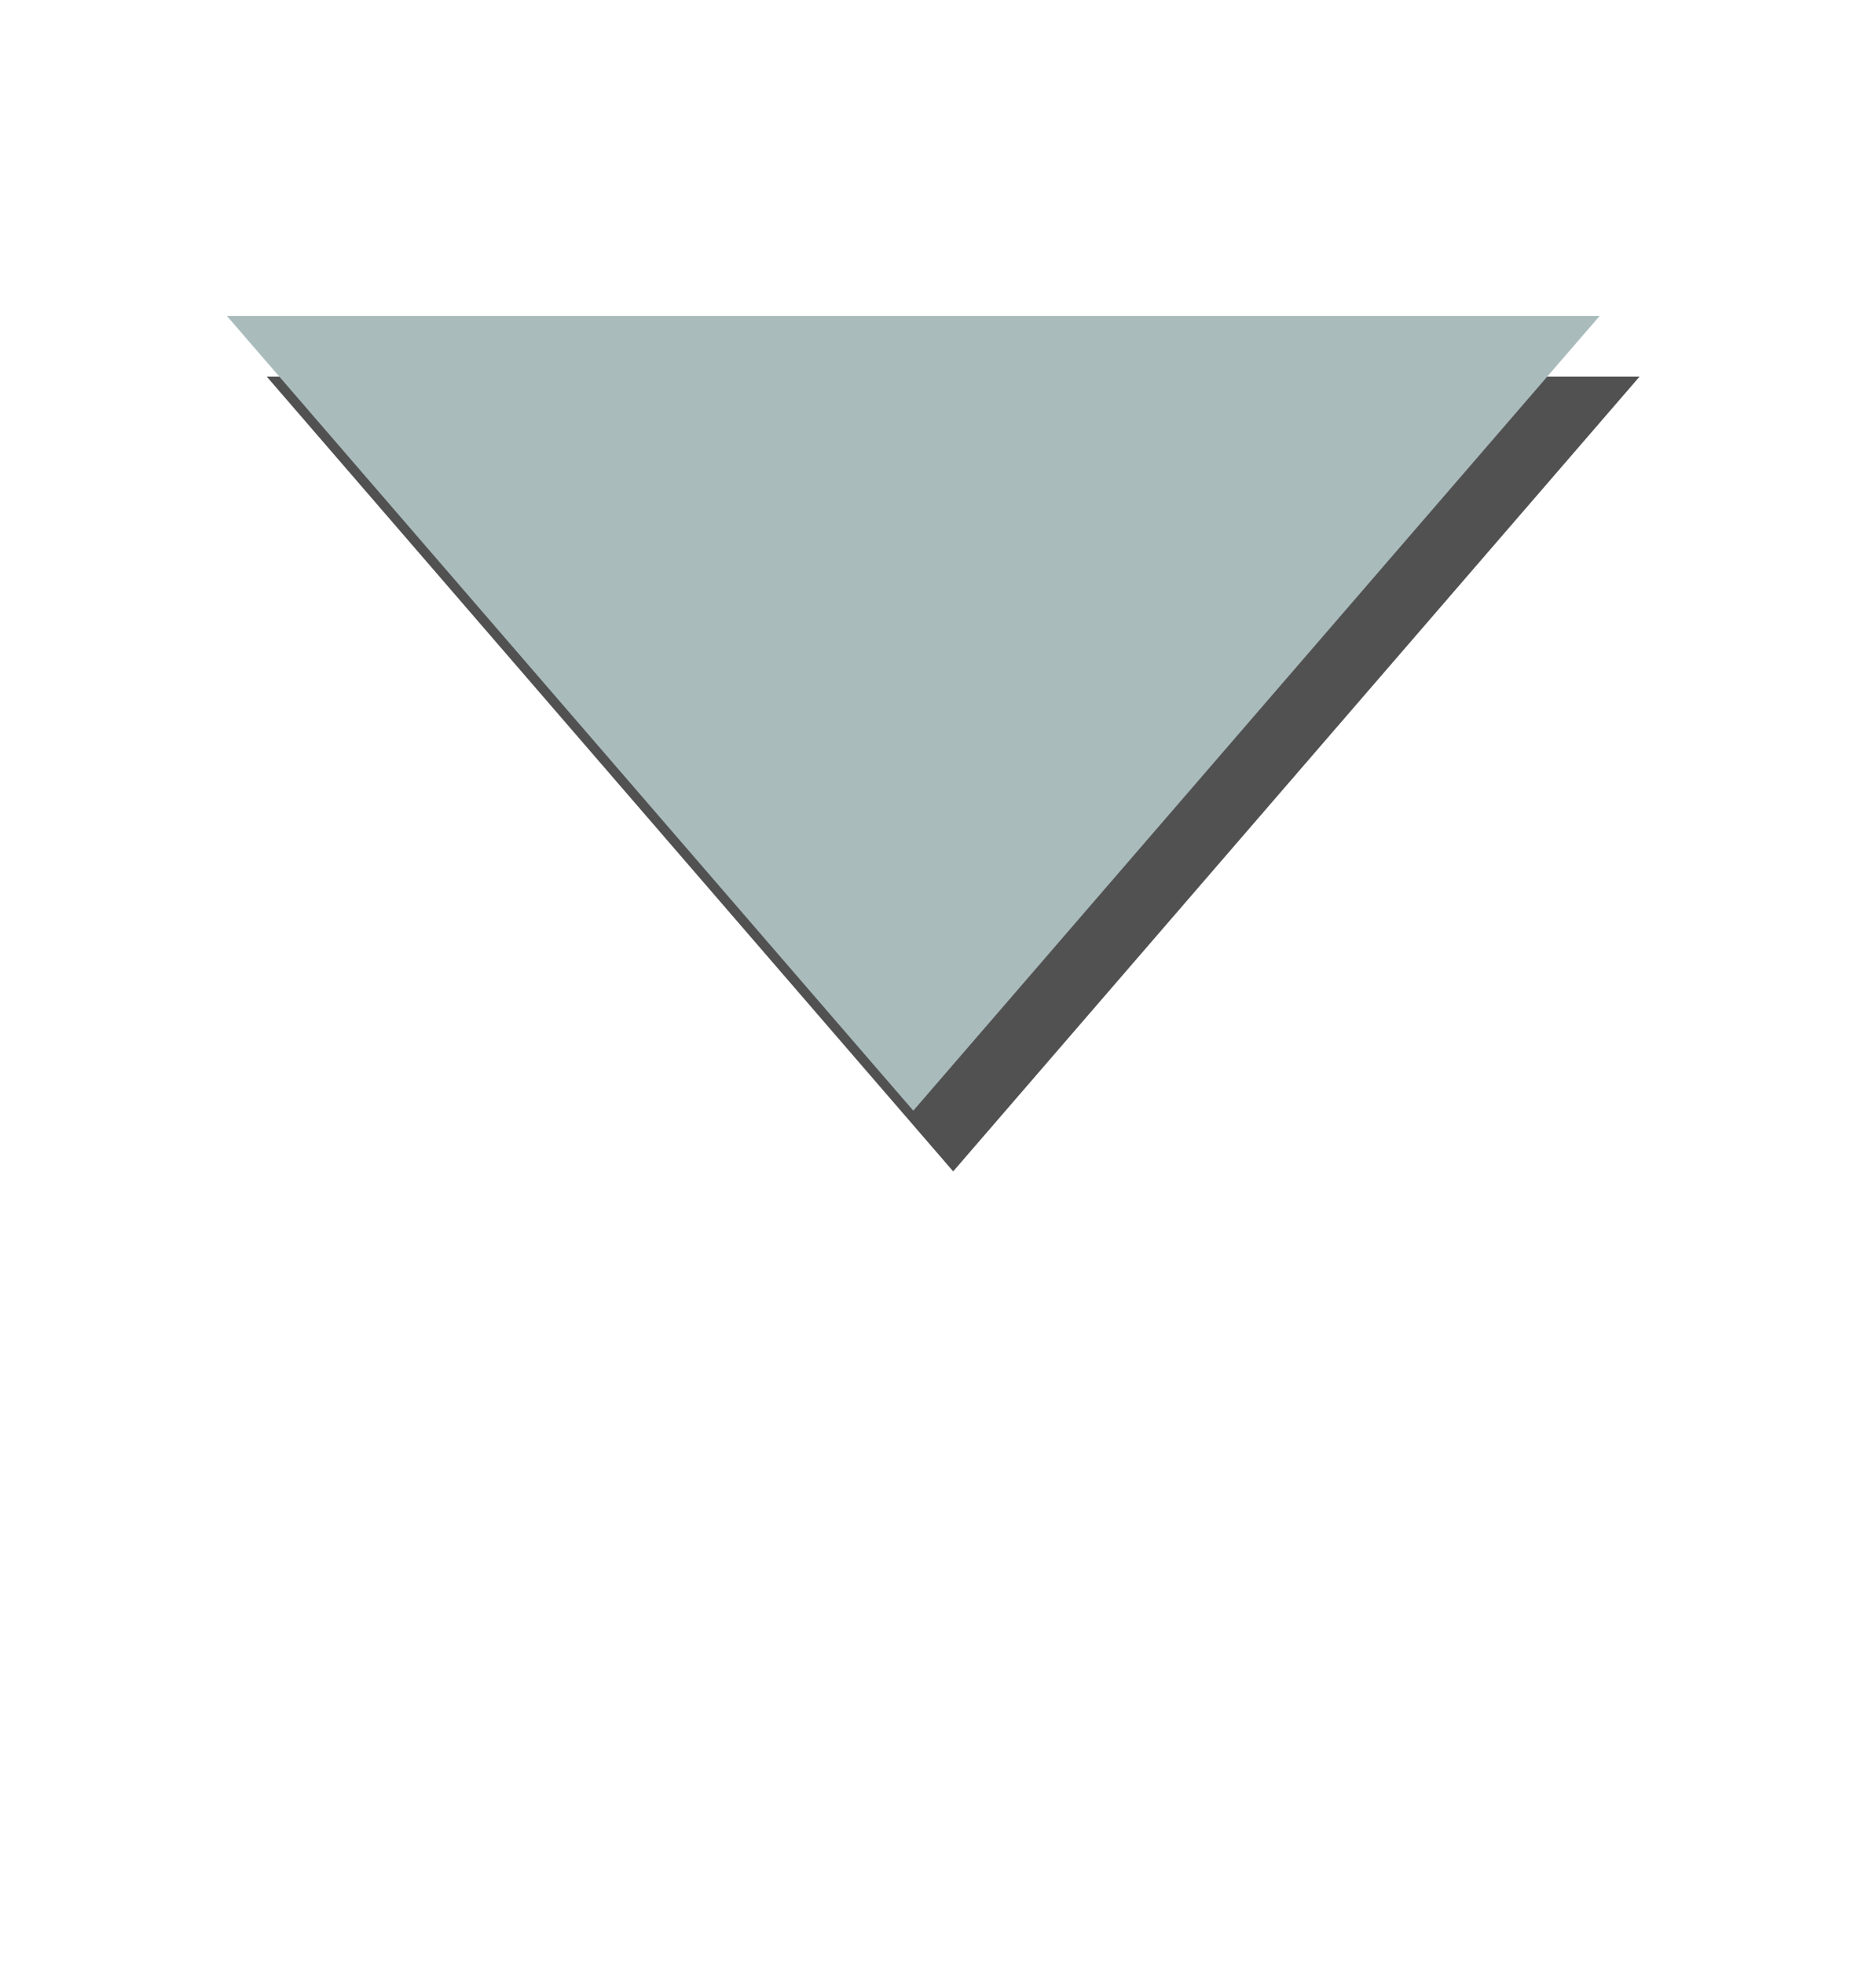
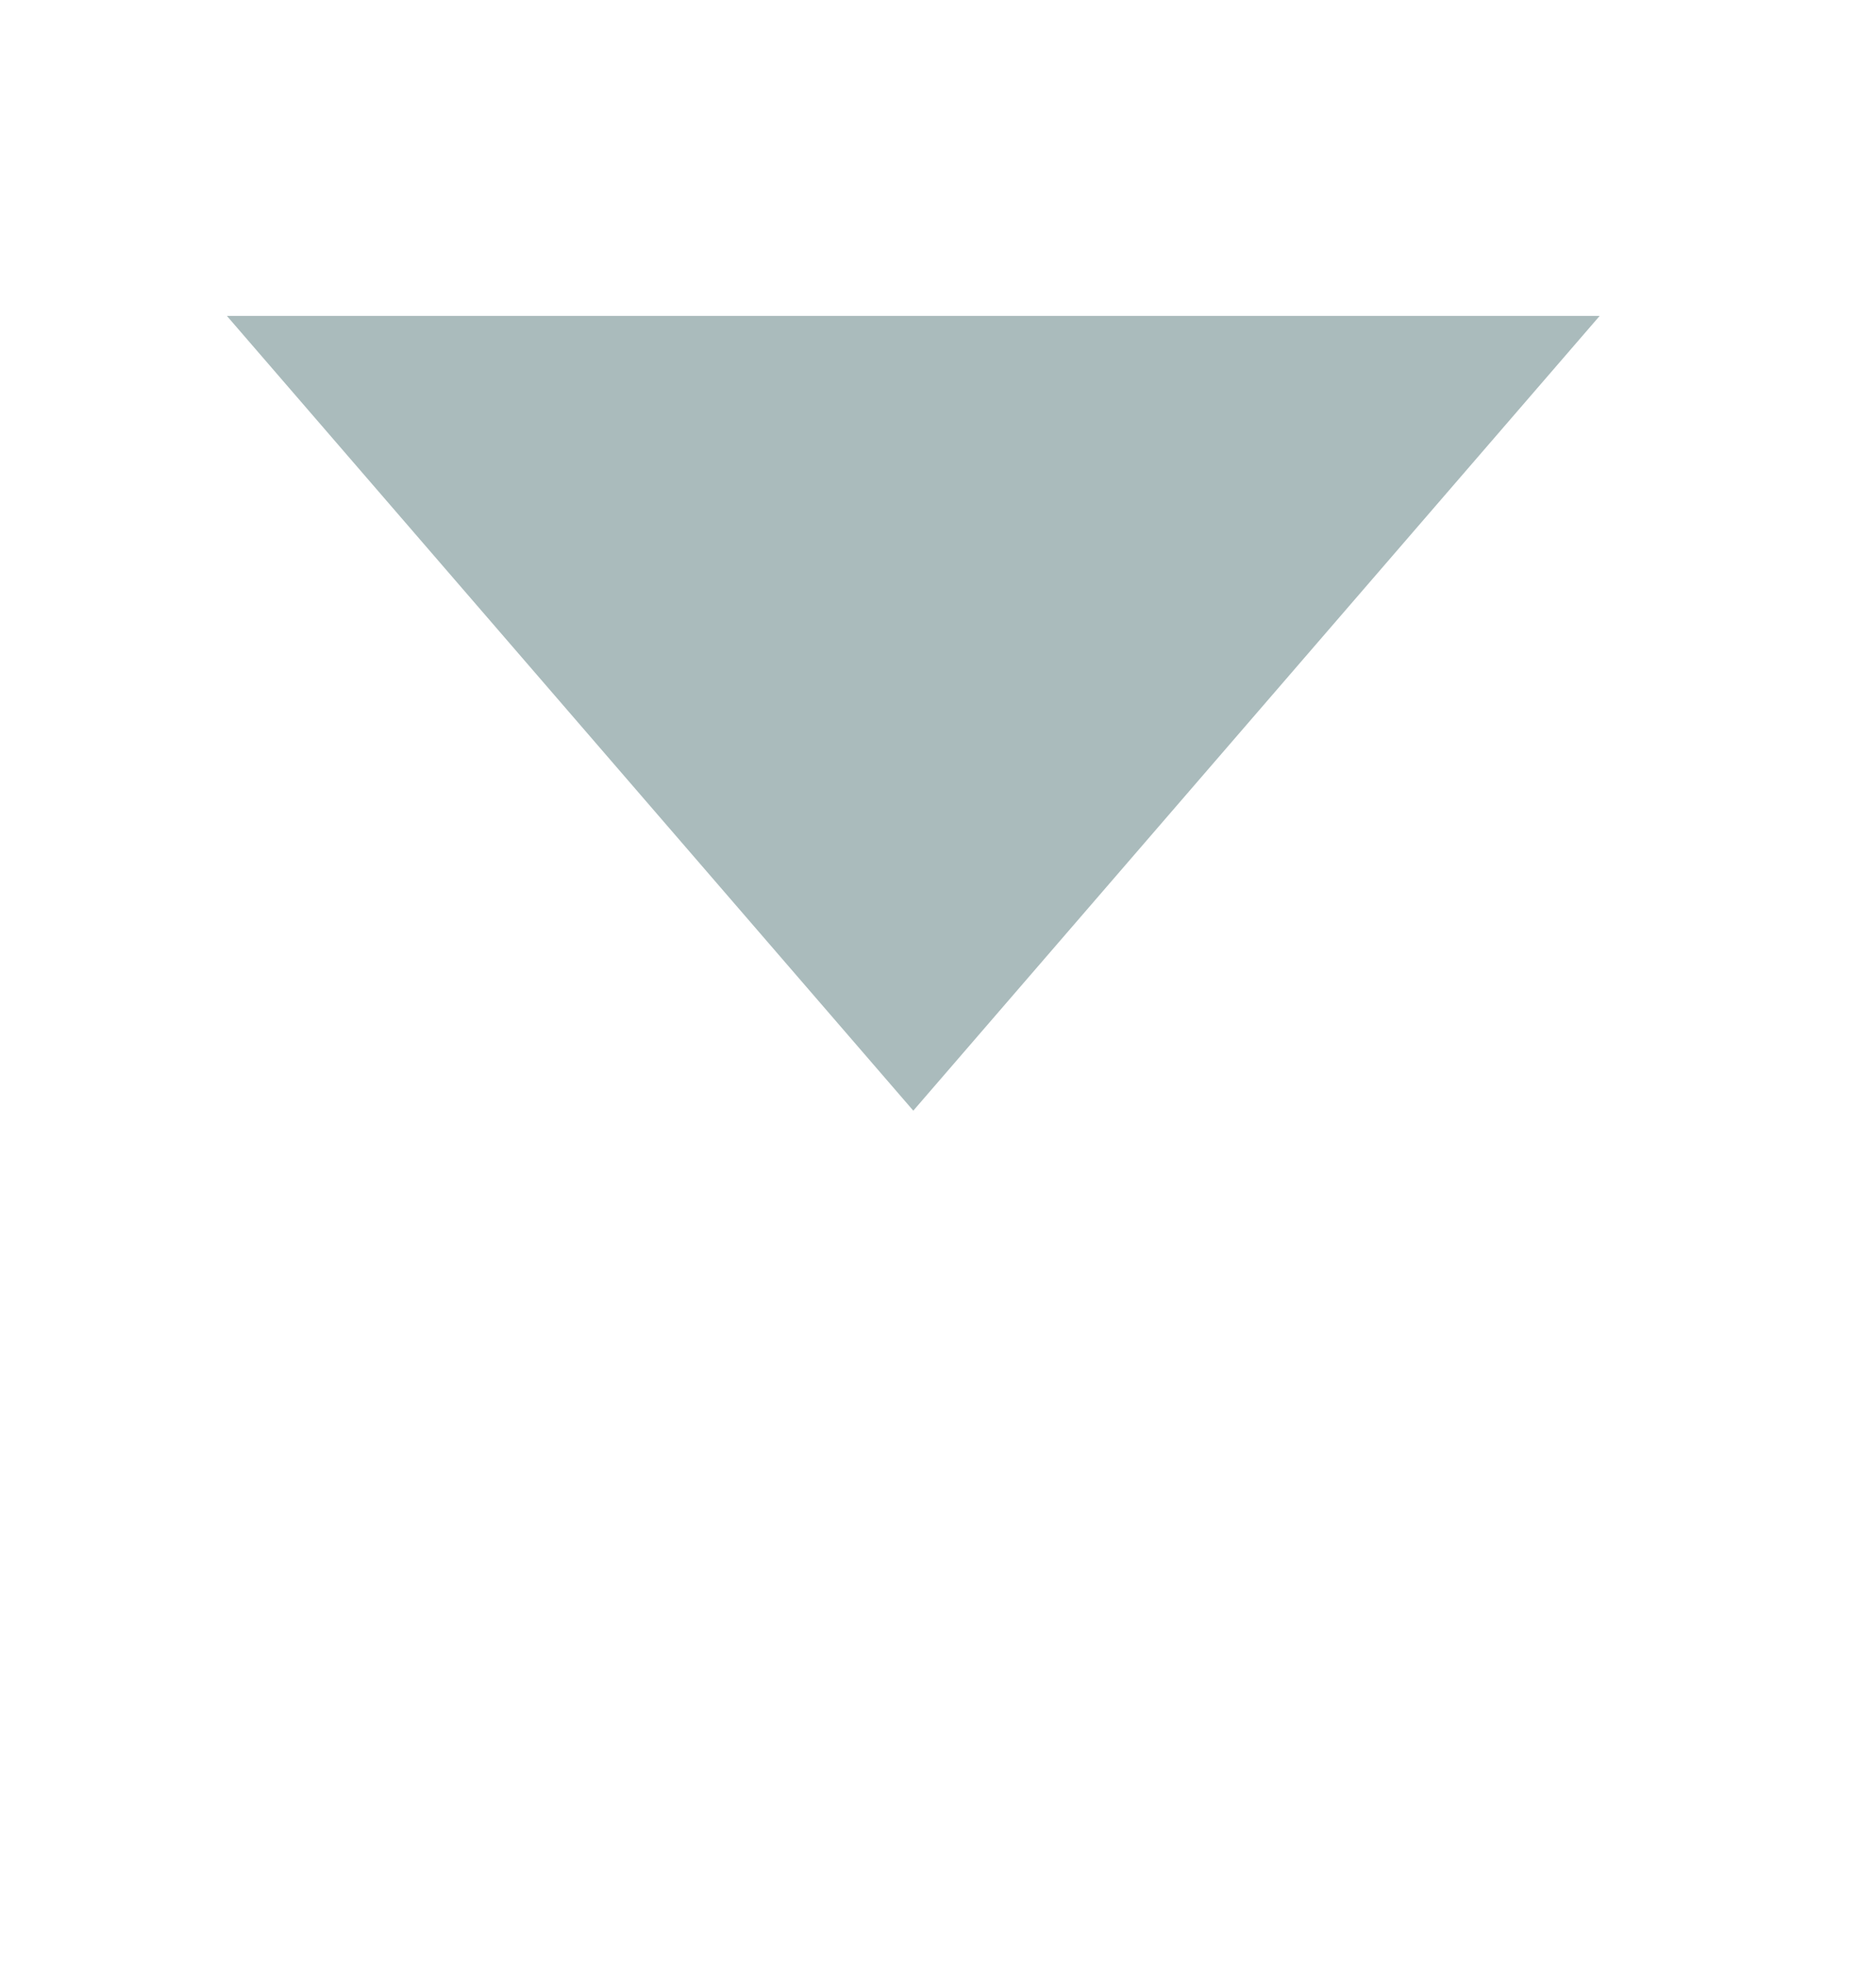
<svg xmlns="http://www.w3.org/2000/svg" xmlns:ns1="http://sodipodi.sourceforge.net/DTD/sodipodi-0.dtd" xmlns:ns2="http://www.inkscape.org/namespaces/inkscape" version="1.1" baseProfile="basic" id="svg2" ns1:docname="MTSQ_resource_ALL.svg" ns2:version="0.48.4 r9939" x="0px" y="0px" width="123.606px" height="129.409px" viewBox="3558.453 169.72 123.606 129.409" xml:space="preserve">
-   <path id="path7628-8-8-0_2_" ns1:arg2="1.0471976" ns1:arg1="0" ns1:sides="3" ns1:type="star" ns1:r1="150" ns1:r2="75" ns1:cy="150.00003" ns1:cx="900" ns2:transform-center-y="9.9999519" ns2:randomized="0" ns2:rounded="0" ns2:flatsided="false" fill="#515151" d="  M3621.256,246.893l22.611-26.179l22.611-26.179h-45.223h-45.223l22.612,26.179L3621.256,246.893z" />
  <path id="path7628-8-8-0_4_" ns1:arg2="1.0471976" ns1:arg1="0" ns1:sides="3" ns1:type="star" ns1:r1="150" ns1:r2="75" ns1:cy="150.00003" ns1:cx="900" ns2:transform-center-y="9.9999519" ns2:randomized="0" ns2:rounded="0" ns2:flatsided="false" fill="#AABBBC" d="  M3618.628,242.893l22.611-26.179l22.611-26.179h-45.223h-45.223l22.612,26.179L3618.628,242.893z" />
</svg>